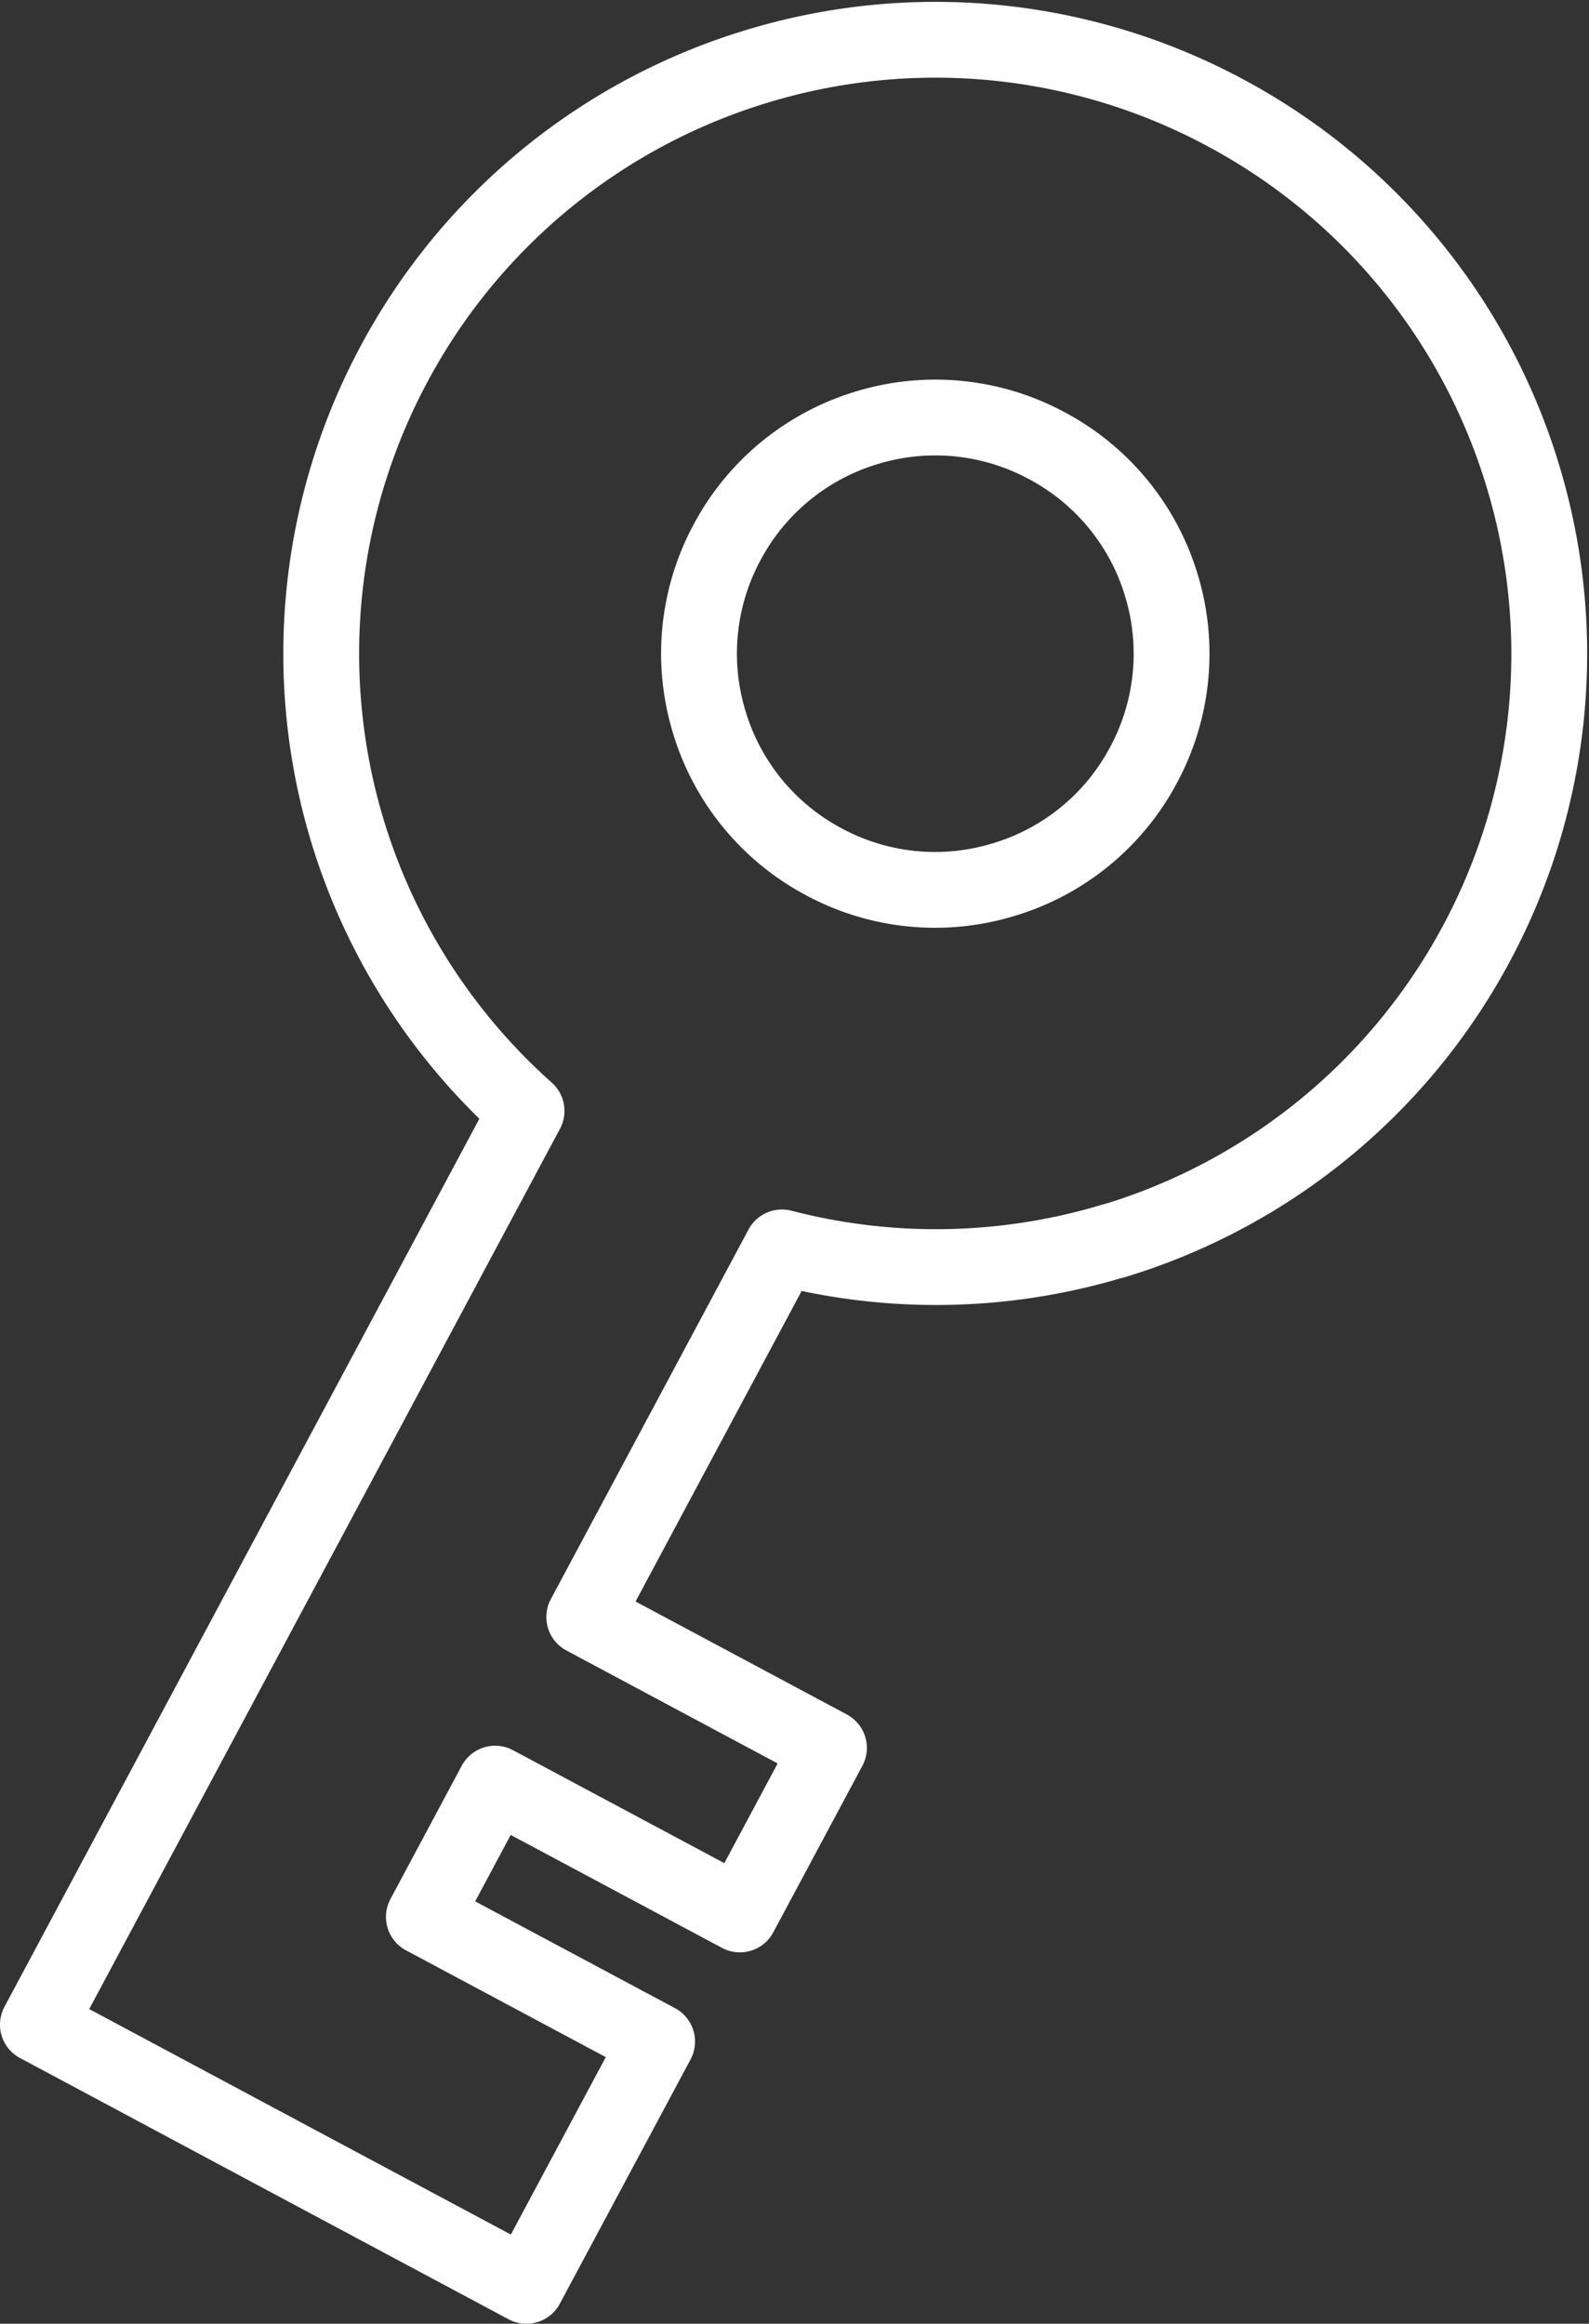
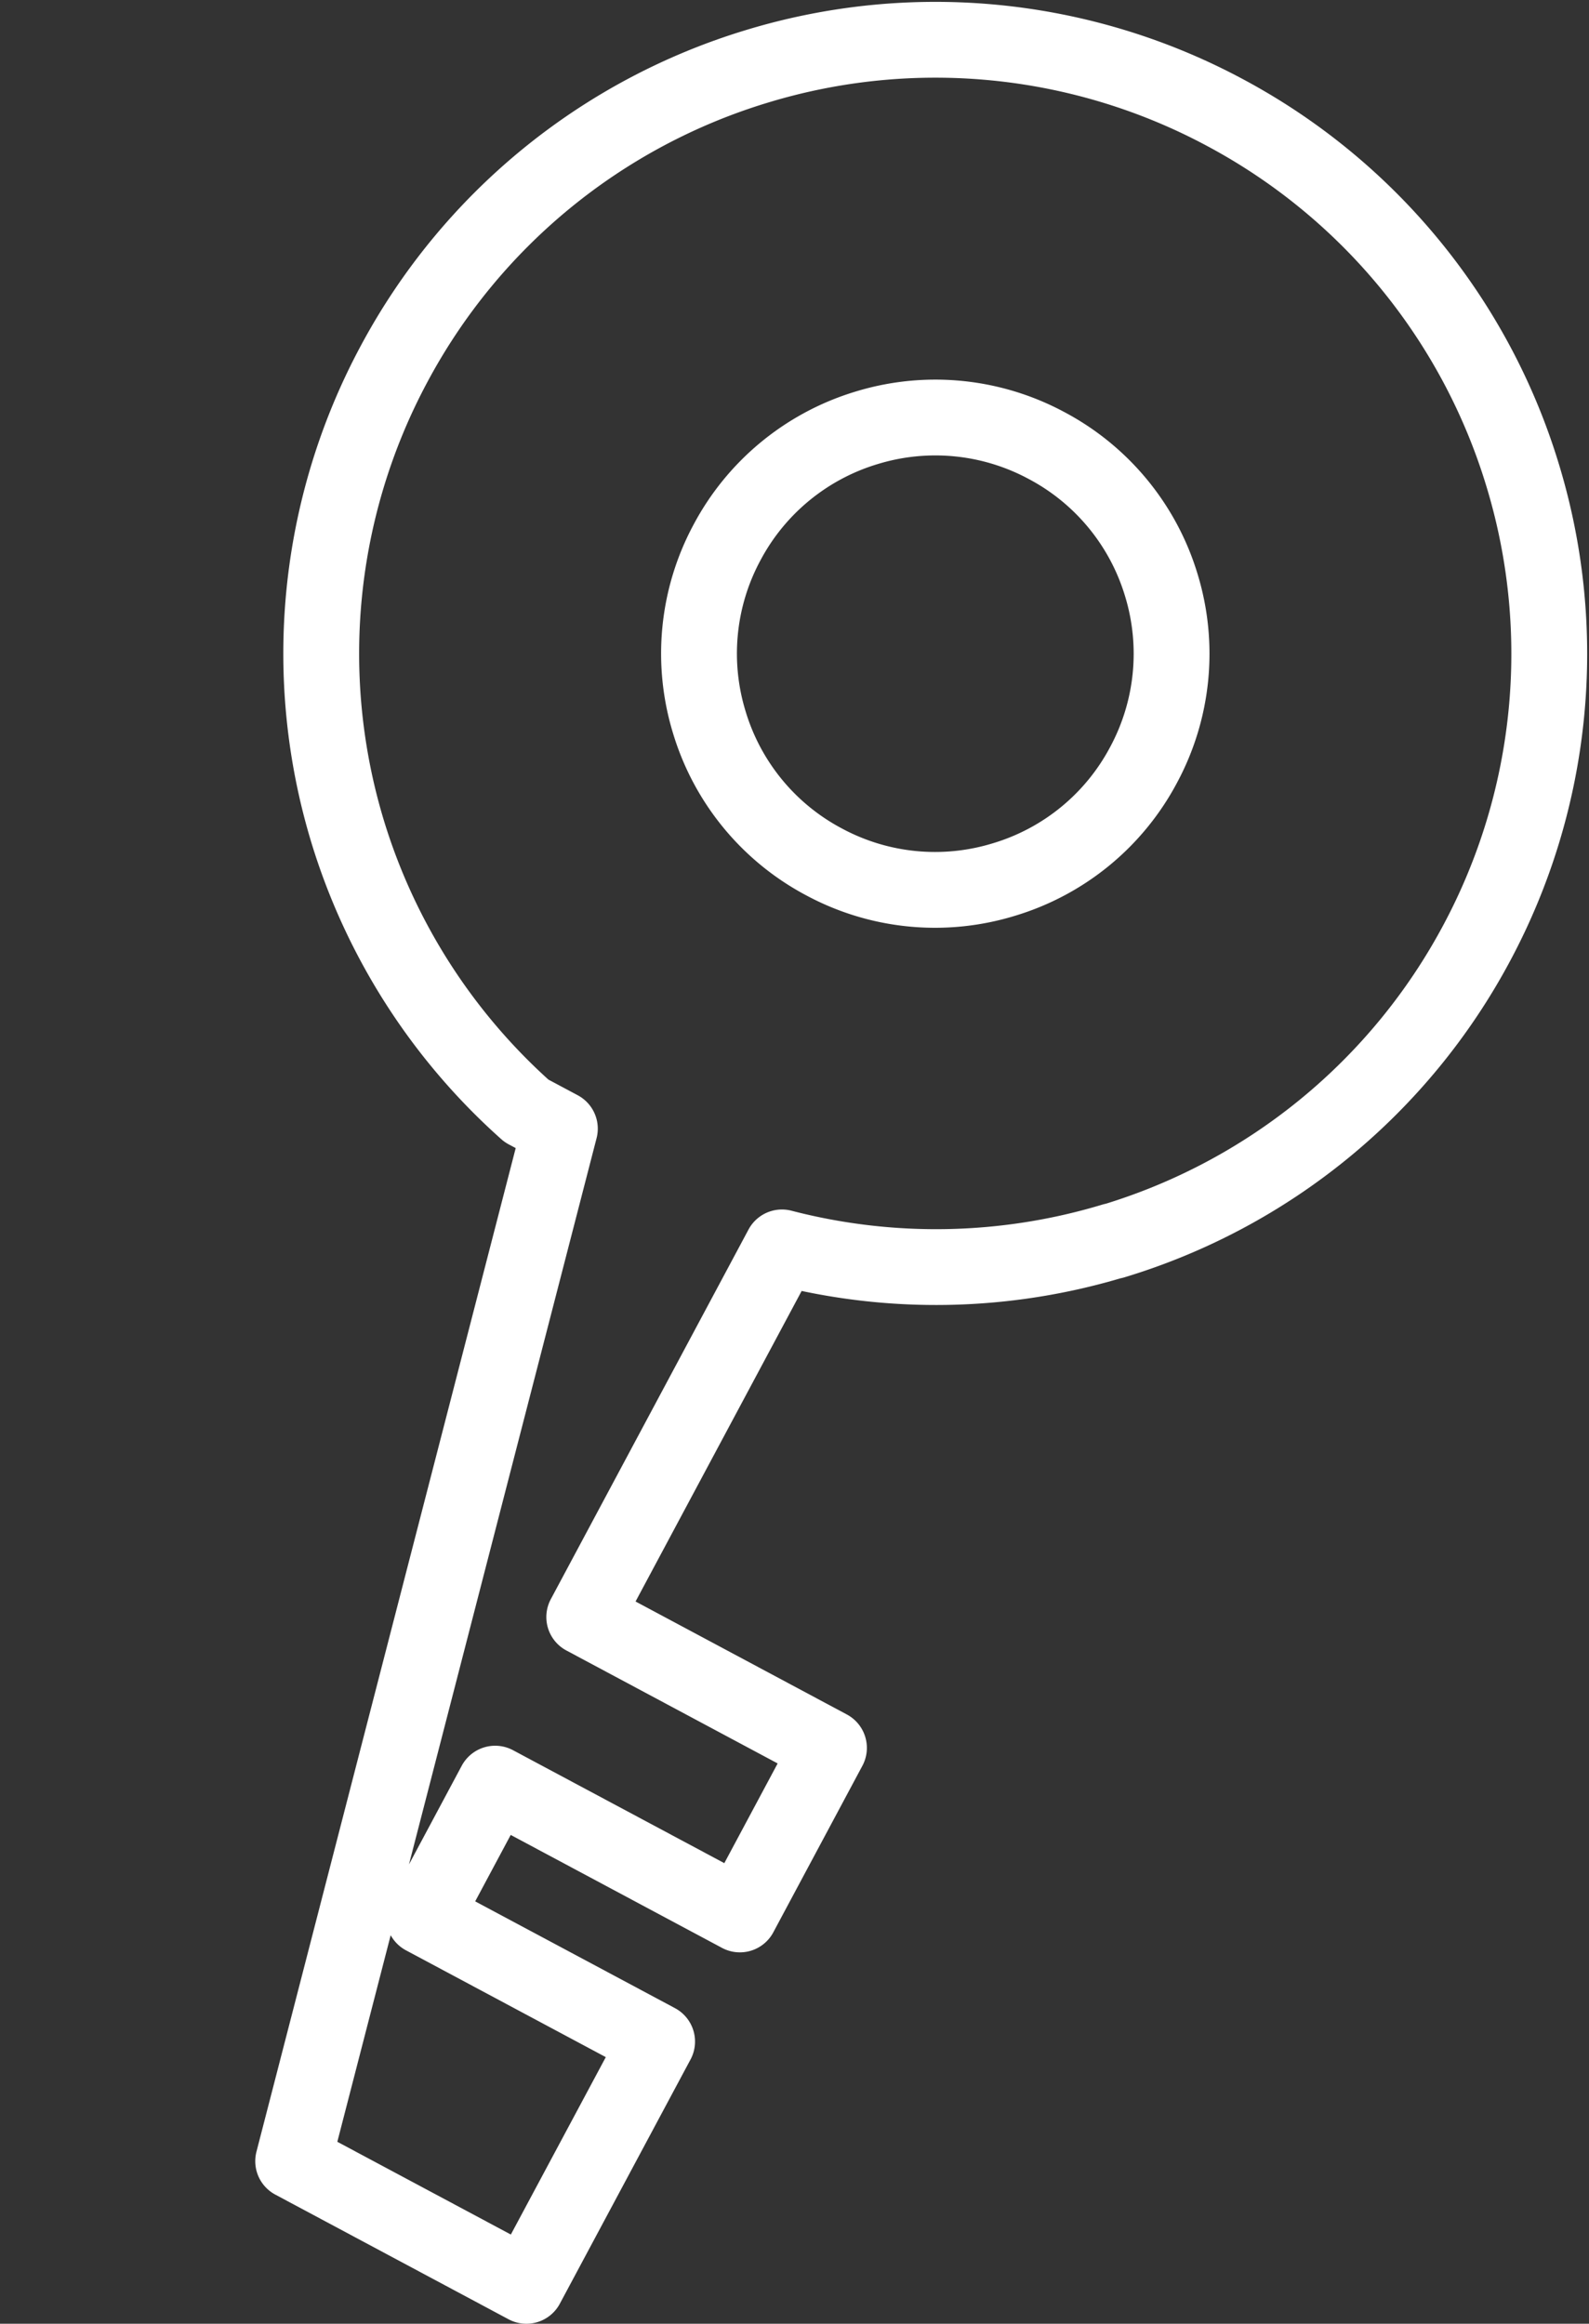
<svg xmlns="http://www.w3.org/2000/svg" width="41.914" height="61.305" viewBox="0 0 41.914 61.305">
  <rect x="0" y="0" width="41.914" height="61.305" fill="#333333" stroke="none" />
  <g id="グループ_308" data-name="グループ 308" transform="translate(6722.762 20255.094)">
-     <path id="path496" d="M0,0A6.183,6.183,0,0,1-3.024-3.685a6.184,6.184,0,0,1,.468-4.741,6.189,6.189,0,0,1,3.685-3.025,6.187,6.187,0,0,1,4.743.468A6.185,6.185,0,0,1,8.9-7.3a6.191,6.191,0,0,1-.469,4.744A6.178,6.178,0,0,1,4.744.468,6.179,6.179,0,0,1,0,0ZM7.635,10.005a16.161,16.161,0,0,0,9.583-7.861,16.167,16.167,0,0,0,1.216-12.333,16.162,16.162,0,0,0-7.863-9.583A16.155,16.155,0,0,0-1.763-20.988a16.159,16.159,0,0,0-9.581,7.863A16.16,16.16,0,0,0-12.561-.792,16.183,16.183,0,0,0-7.844,6.571L-20.733,30.677l.879.469L-14,34.279l6.152,3.289L-4.4,31.124l-6.152-3.289,1.88-3.516,6.455,3.451,2.35-4.394-6.455-3.452,5.215-9.752A16.161,16.161,0,0,0,7.634,10Z" transform="translate(-6701.029 -20232.357)" fill="none" stroke="#fff" stroke-linecap="round" stroke-linejoin="round" stroke-width="2" />
+     <path id="path496" d="M0,0A6.183,6.183,0,0,1-3.024-3.685a6.184,6.184,0,0,1,.468-4.741,6.189,6.189,0,0,1,3.685-3.025,6.187,6.187,0,0,1,4.743.468A6.185,6.185,0,0,1,8.9-7.3a6.191,6.191,0,0,1-.469,4.744A6.178,6.178,0,0,1,4.744.468,6.179,6.179,0,0,1,0,0ZM7.635,10.005a16.161,16.161,0,0,0,9.583-7.861,16.167,16.167,0,0,0,1.216-12.333,16.162,16.162,0,0,0-7.863-9.583A16.155,16.155,0,0,0-1.763-20.988a16.159,16.159,0,0,0-9.581,7.863A16.16,16.16,0,0,0-12.561-.792,16.183,16.183,0,0,0-7.844,6.571l.879.469L-14,34.279l6.152,3.289L-4.4,31.124l-6.152-3.289,1.88-3.516,6.455,3.451,2.35-4.394-6.455-3.452,5.215-9.752A16.161,16.161,0,0,0,7.634,10Z" transform="translate(-6701.029 -20232.357)" fill="none" stroke="#fff" stroke-linecap="round" stroke-linejoin="round" stroke-width="2" />
  </g>
</svg>